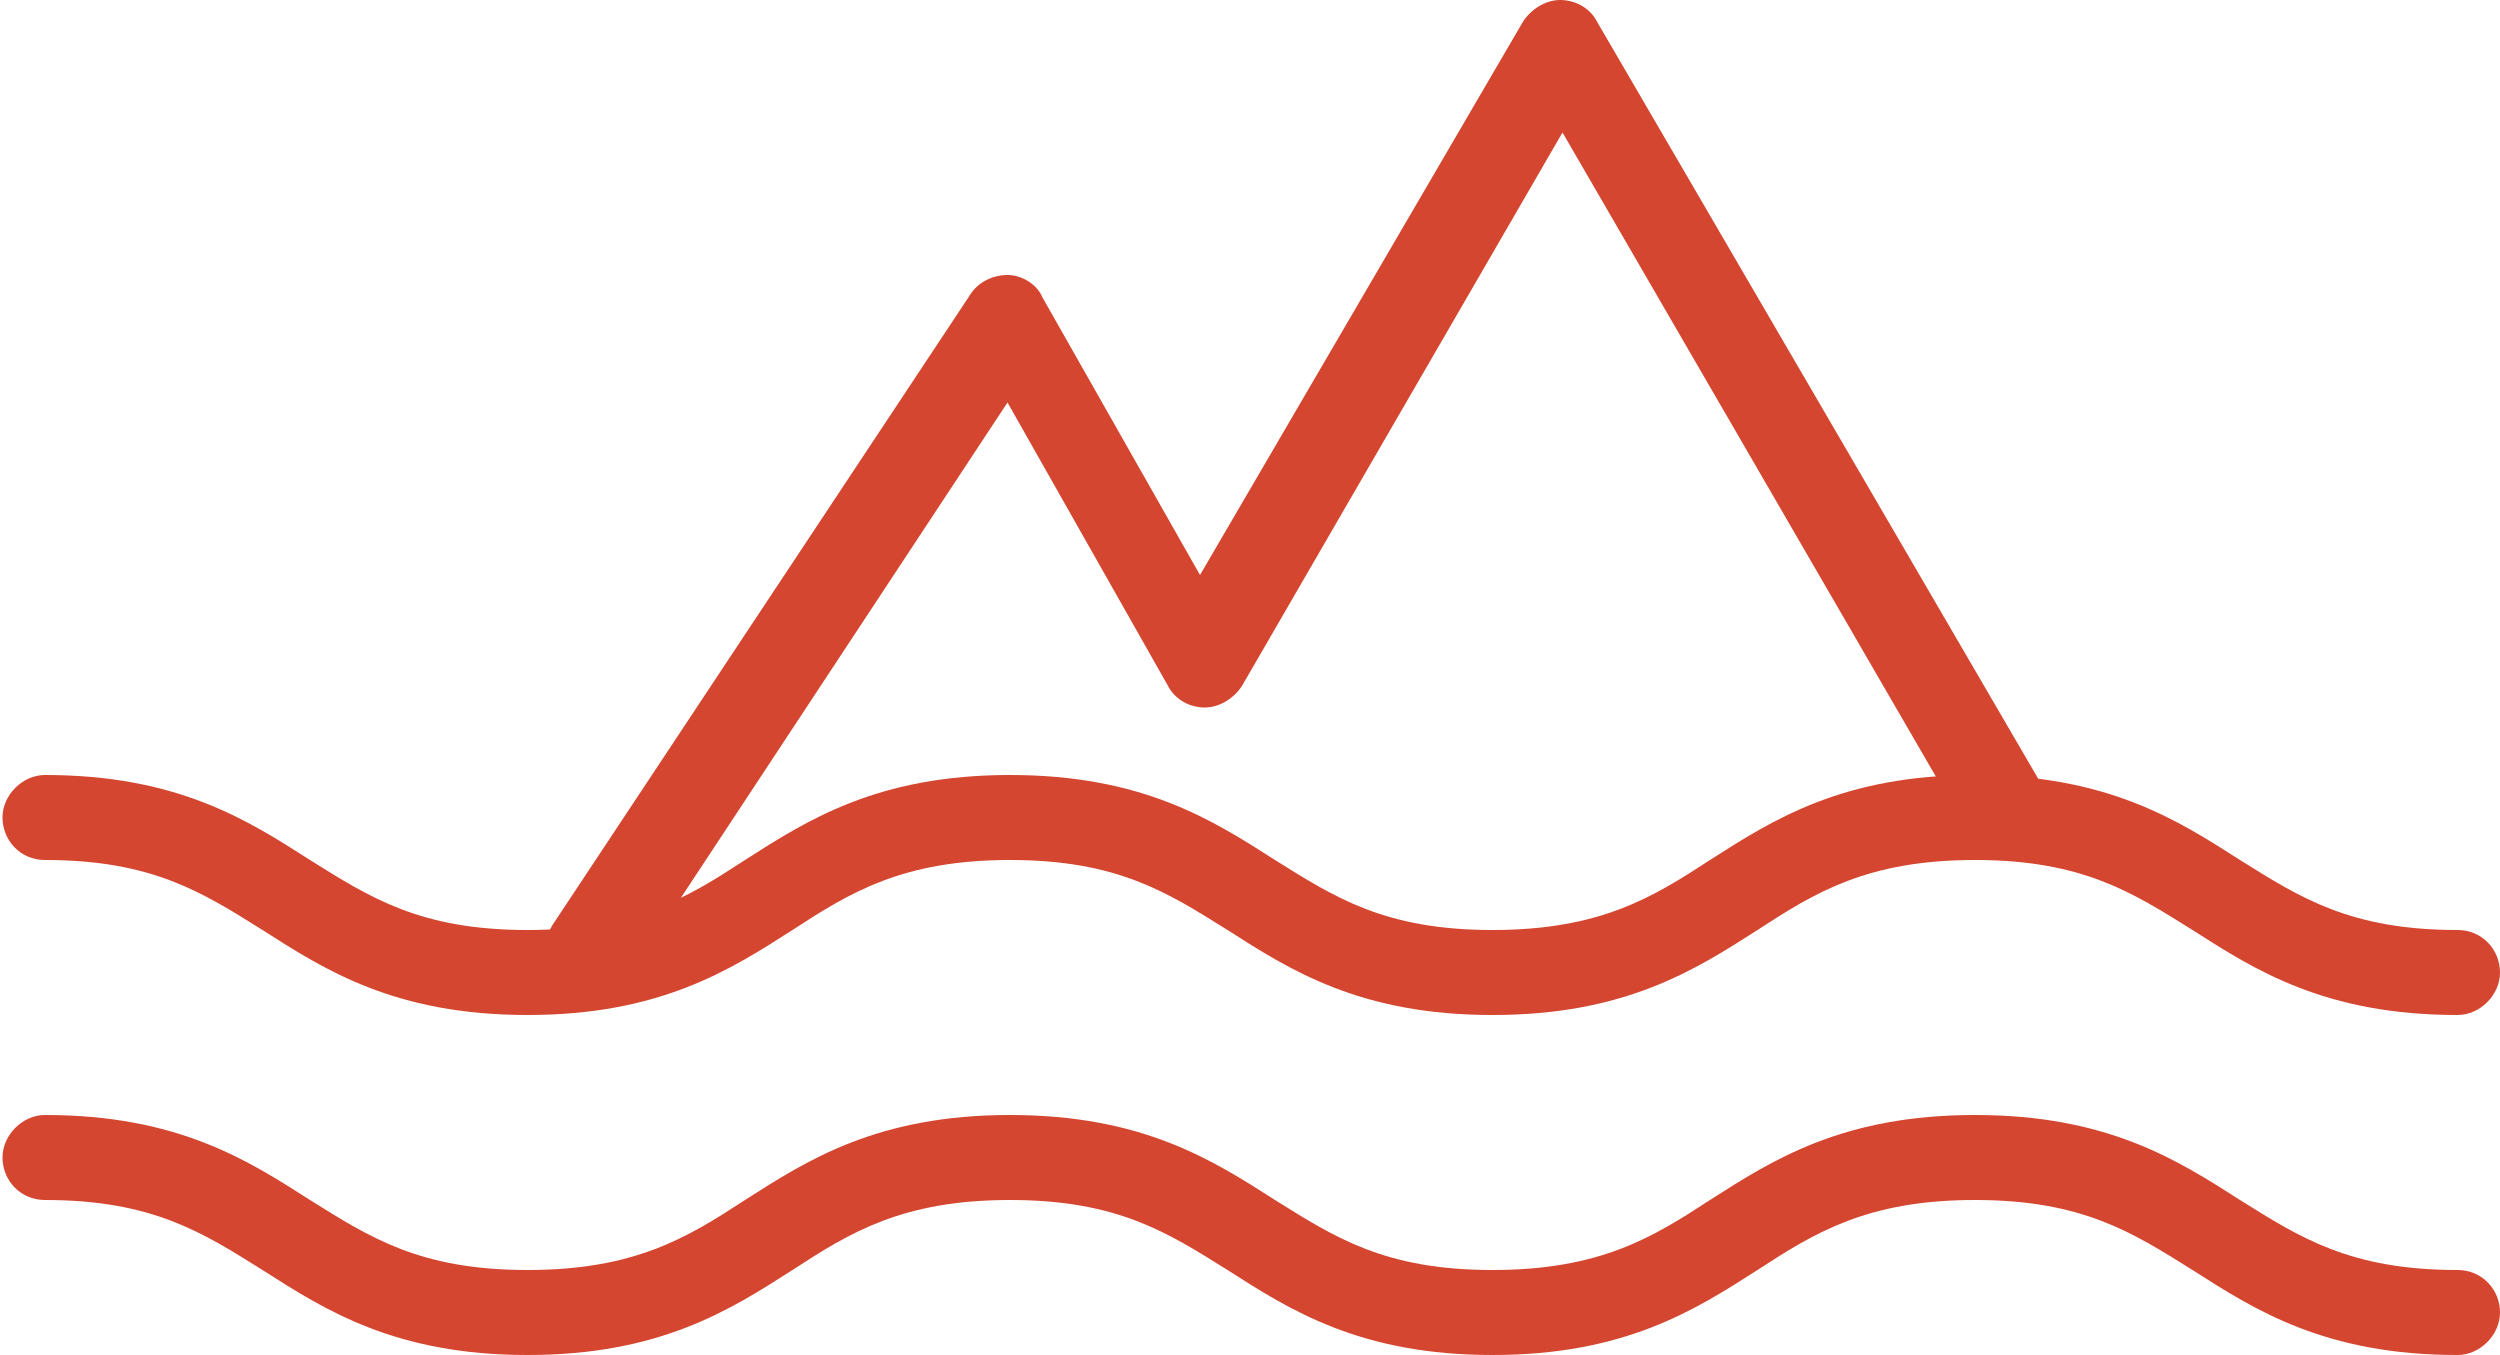
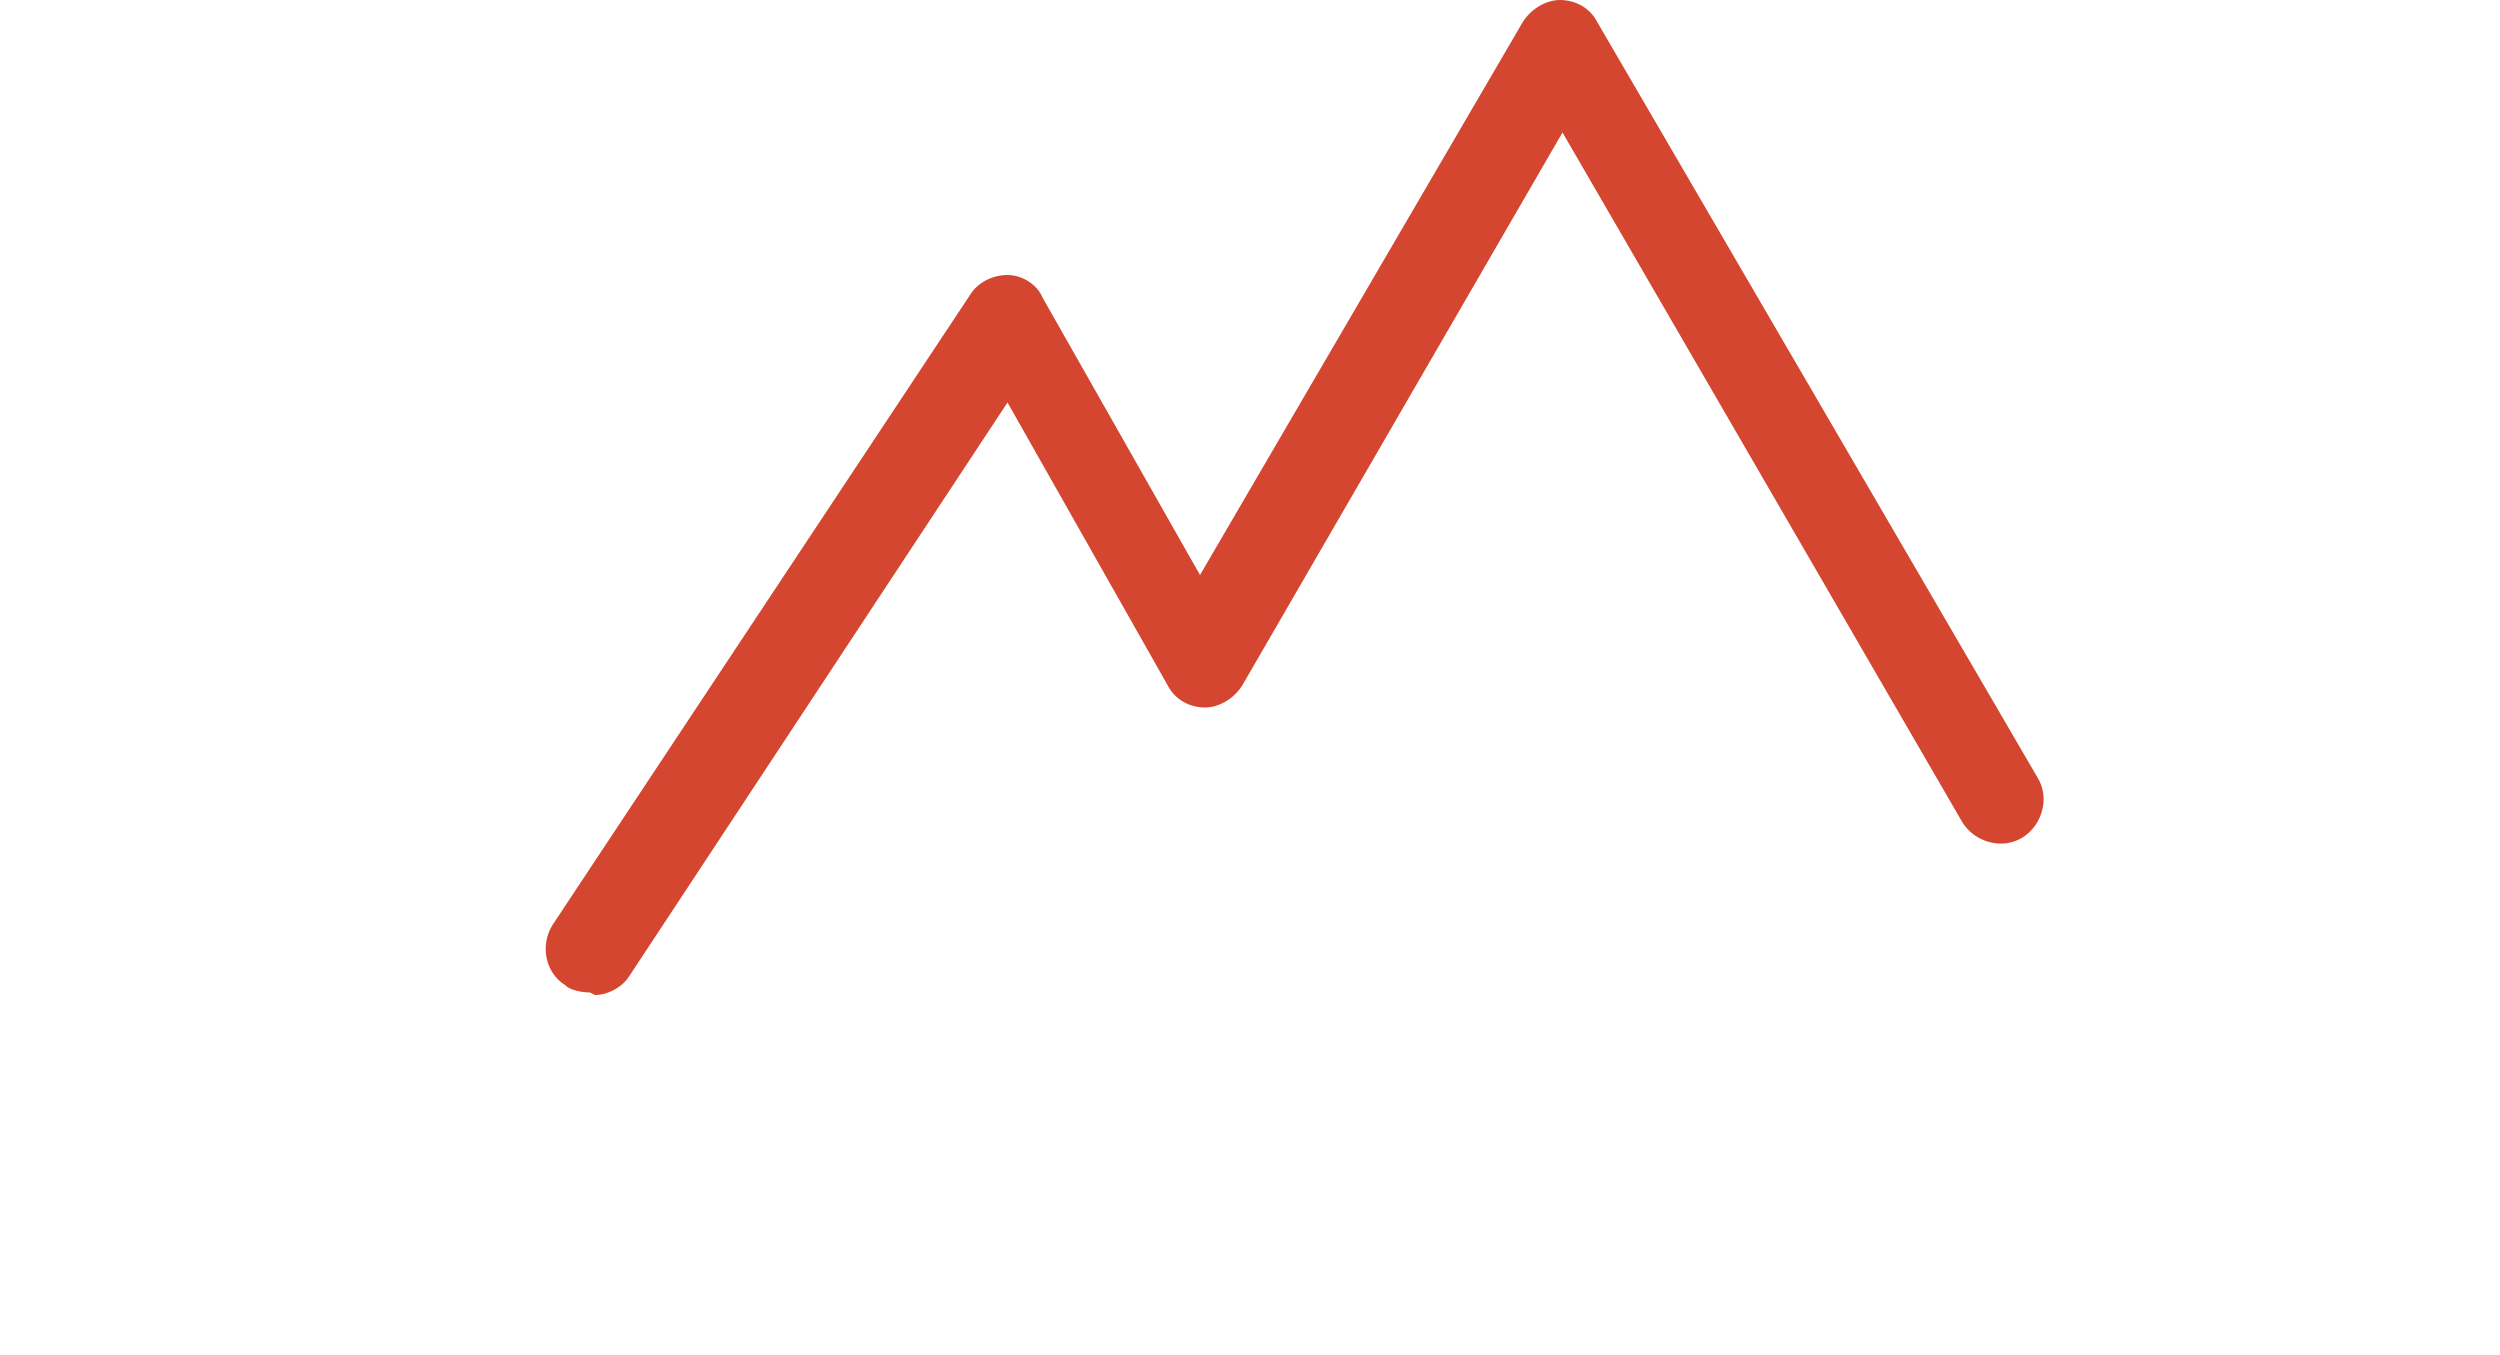
<svg xmlns="http://www.w3.org/2000/svg" id="b" width="10" height="5.42" viewBox="0 0 10 5.42">
  <g id="c">
    <path d="m2.36,3.97s-.07,0-.1-.03c-.08-.05-.1-.16-.05-.24l1.67-2.52c.03-.05.09-.08.15-.08.06,0,.12.04.14.09l.63,1.11L6.09.09c.03-.05.09-.09.15-.09h0c.06,0,.12.03.15.09l1.76,3.02c.05.08.02.19-.06.24-.08.05-.19.02-.24-.06l-1.6-2.76-1.28,2.21c-.03.05-.09.09-.15.09h0c-.06,0-.12-.03-.15-.09l-.64-1.13-1.51,2.29c-.03.05-.09.08-.14.08Z" fill="#d44630" stroke-width="0" />
-     <path d="m9.83,4.06c-.53,0-.81-.18-1.06-.34-.24-.15-.44-.28-.87-.28s-.64.13-.87.28c-.25.16-.53.34-1.06.34s-.81-.18-1.06-.34c-.24-.15-.44-.28-.87-.28s-.64.13-.87.28c-.25.16-.53.34-1.06.34s-.81-.18-1.06-.34c-.24-.15-.44-.28-.87-.28-.1,0-.17-.08-.17-.17s.08-.17.17-.17c.53,0,.81.18,1.06.34.24.15.44.28.87.28s.64-.13.87-.28c.25-.16.53-.34,1.06-.34s.81.18,1.06.34c.24.15.44.28.87.28s.64-.13.87-.28c.25-.16.53-.34,1.06-.34s.81.18,1.06.34c.24.15.44.28.87.28.1,0,.17.08.17.17s-.08.17-.17.17Z" fill="#d44630" stroke-width="0" />
-     <path d="m9.83,5.42c-.53,0-.81-.18-1.06-.34-.24-.15-.44-.28-.87-.28s-.64.13-.87.28c-.25.16-.53.34-1.06.34s-.81-.18-1.06-.34c-.24-.15-.44-.28-.87-.28s-.64.13-.87.28c-.25.16-.53.34-1.06.34s-.81-.18-1.06-.34c-.24-.15-.44-.28-.87-.28-.1,0-.17-.08-.17-.17s.08-.17.17-.17c.53,0,.81.18,1.06.34.24.15.44.28.87.28s.64-.13.87-.28c.25-.16.53-.34,1.06-.34s.81.18,1.06.34c.24.15.44.28.87.28s.64-.13.87-.28c.25-.16.53-.34,1.06-.34s.81.18,1.06.34c.24.15.44.28.87.28.1,0,.17.08.17.17s-.08.17-.17.17Z" fill="#d44630" stroke-width="0" />
  </g>
</svg>